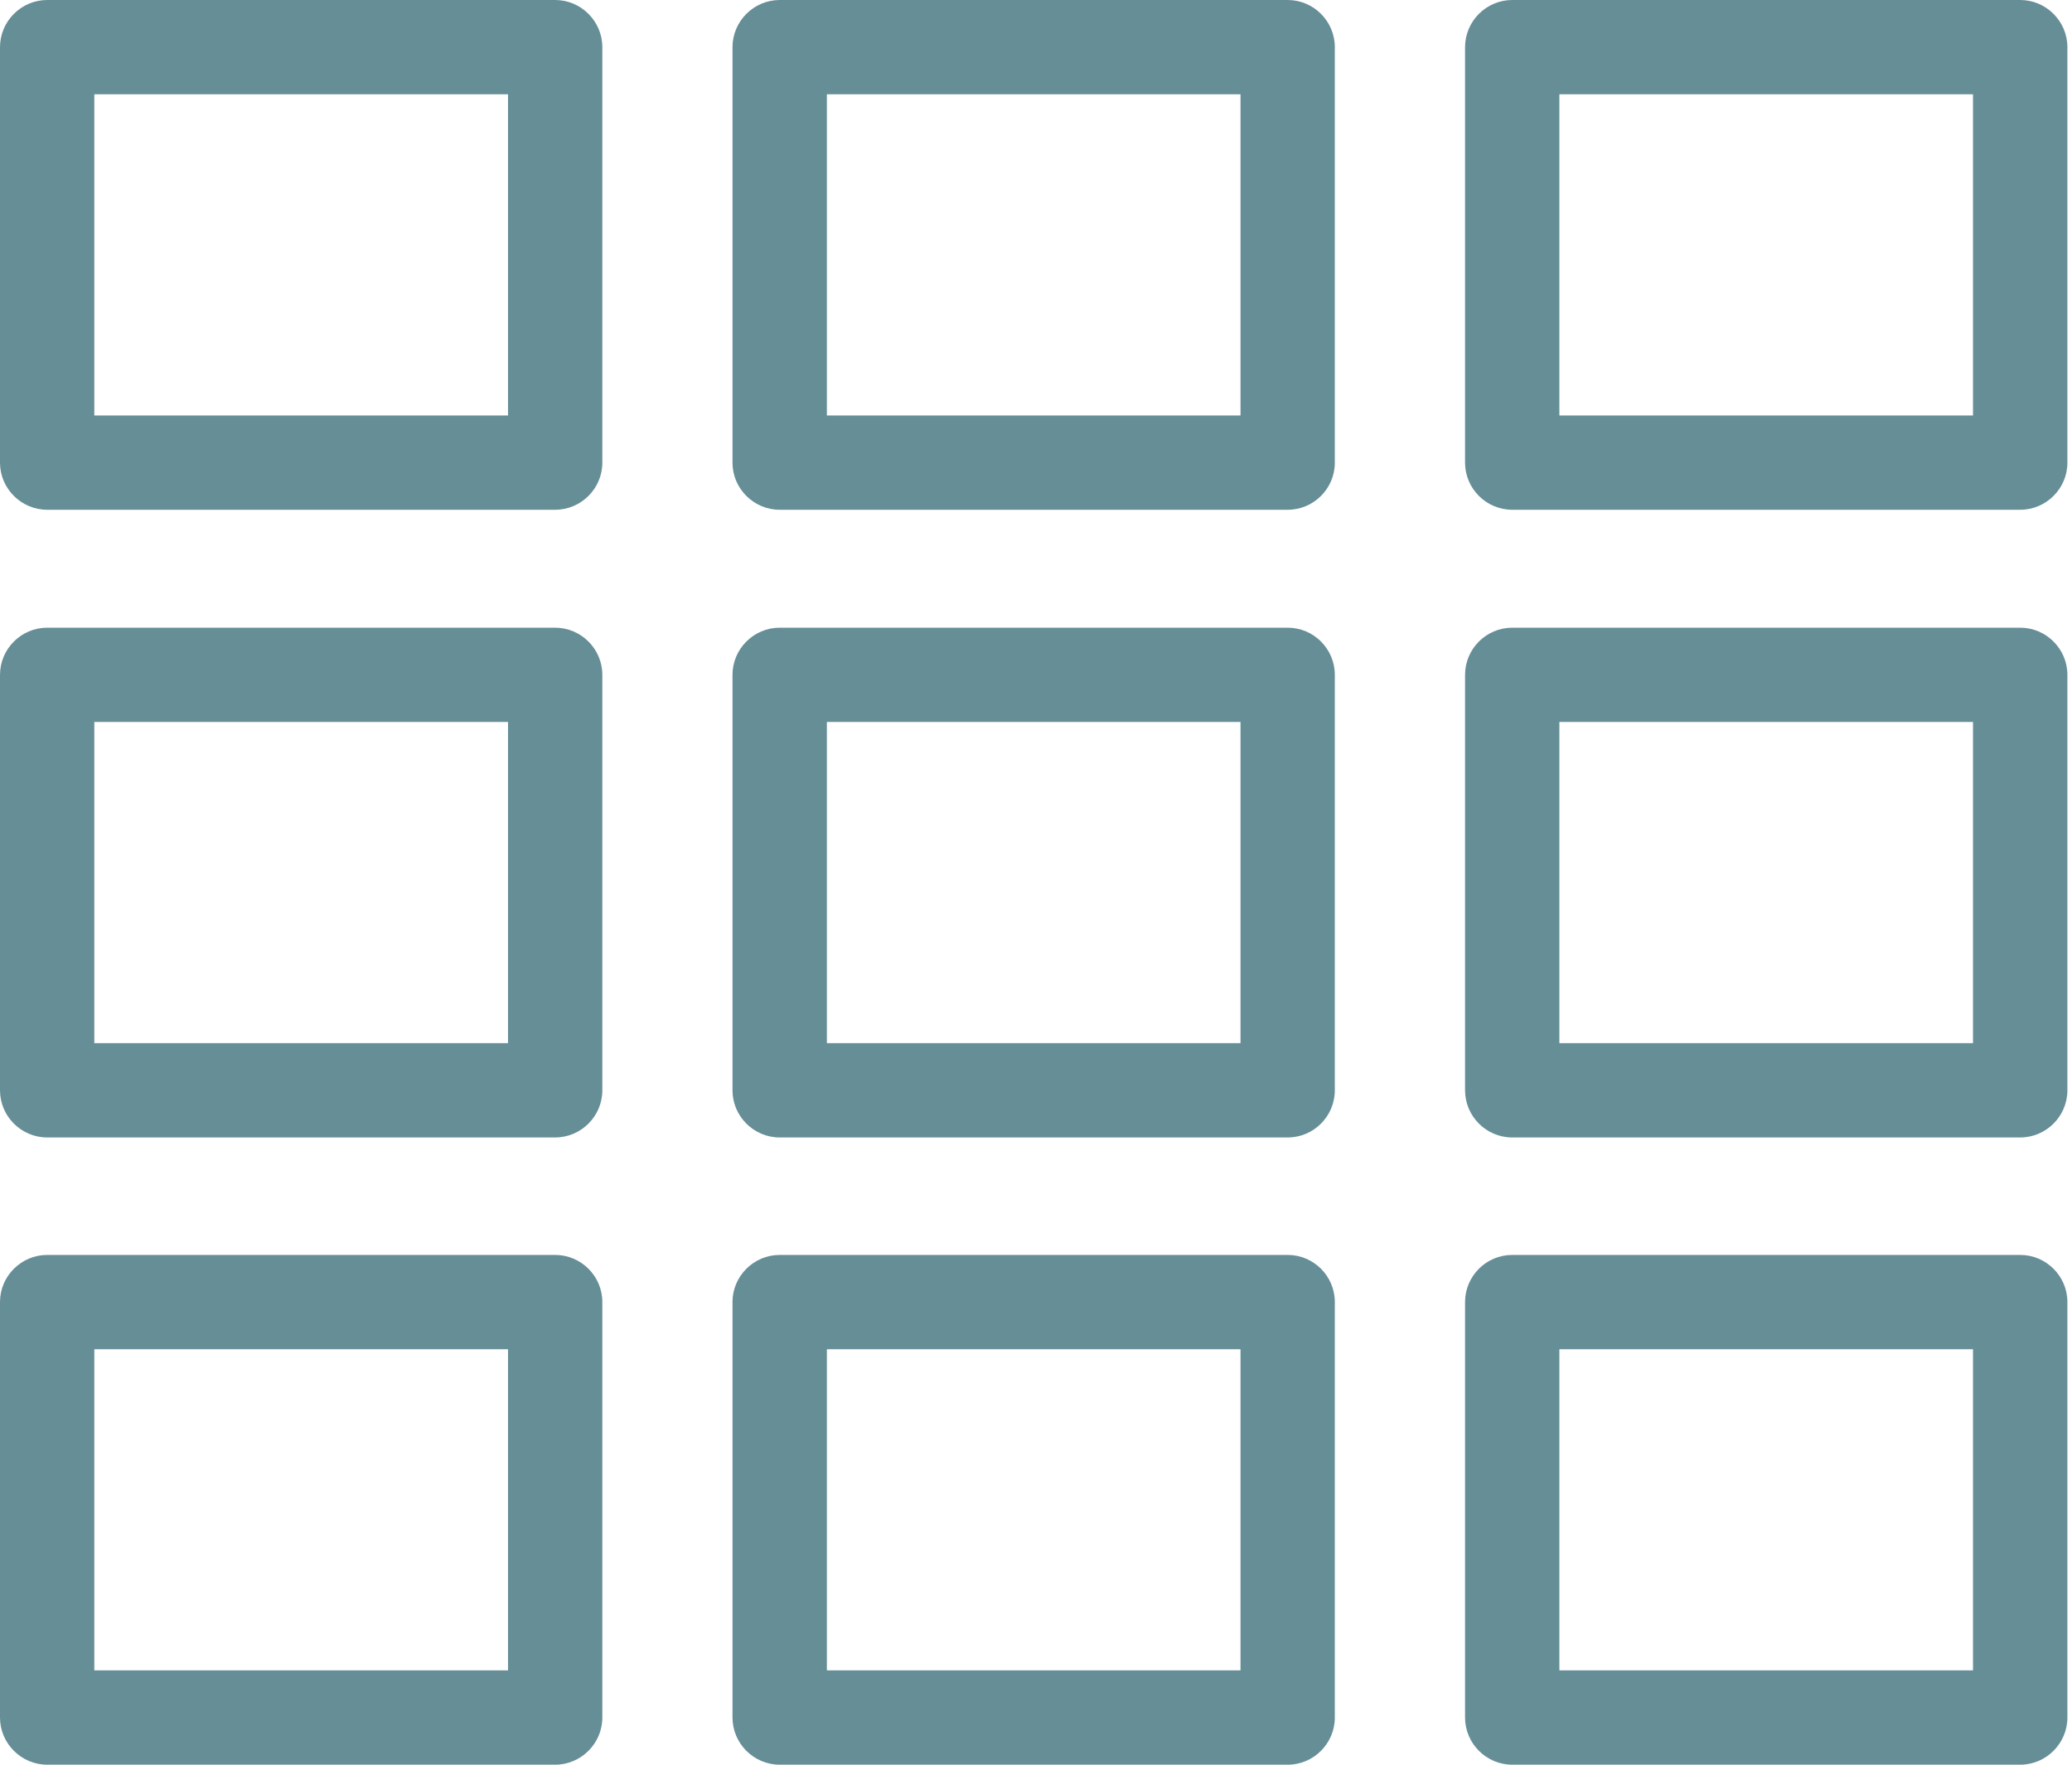
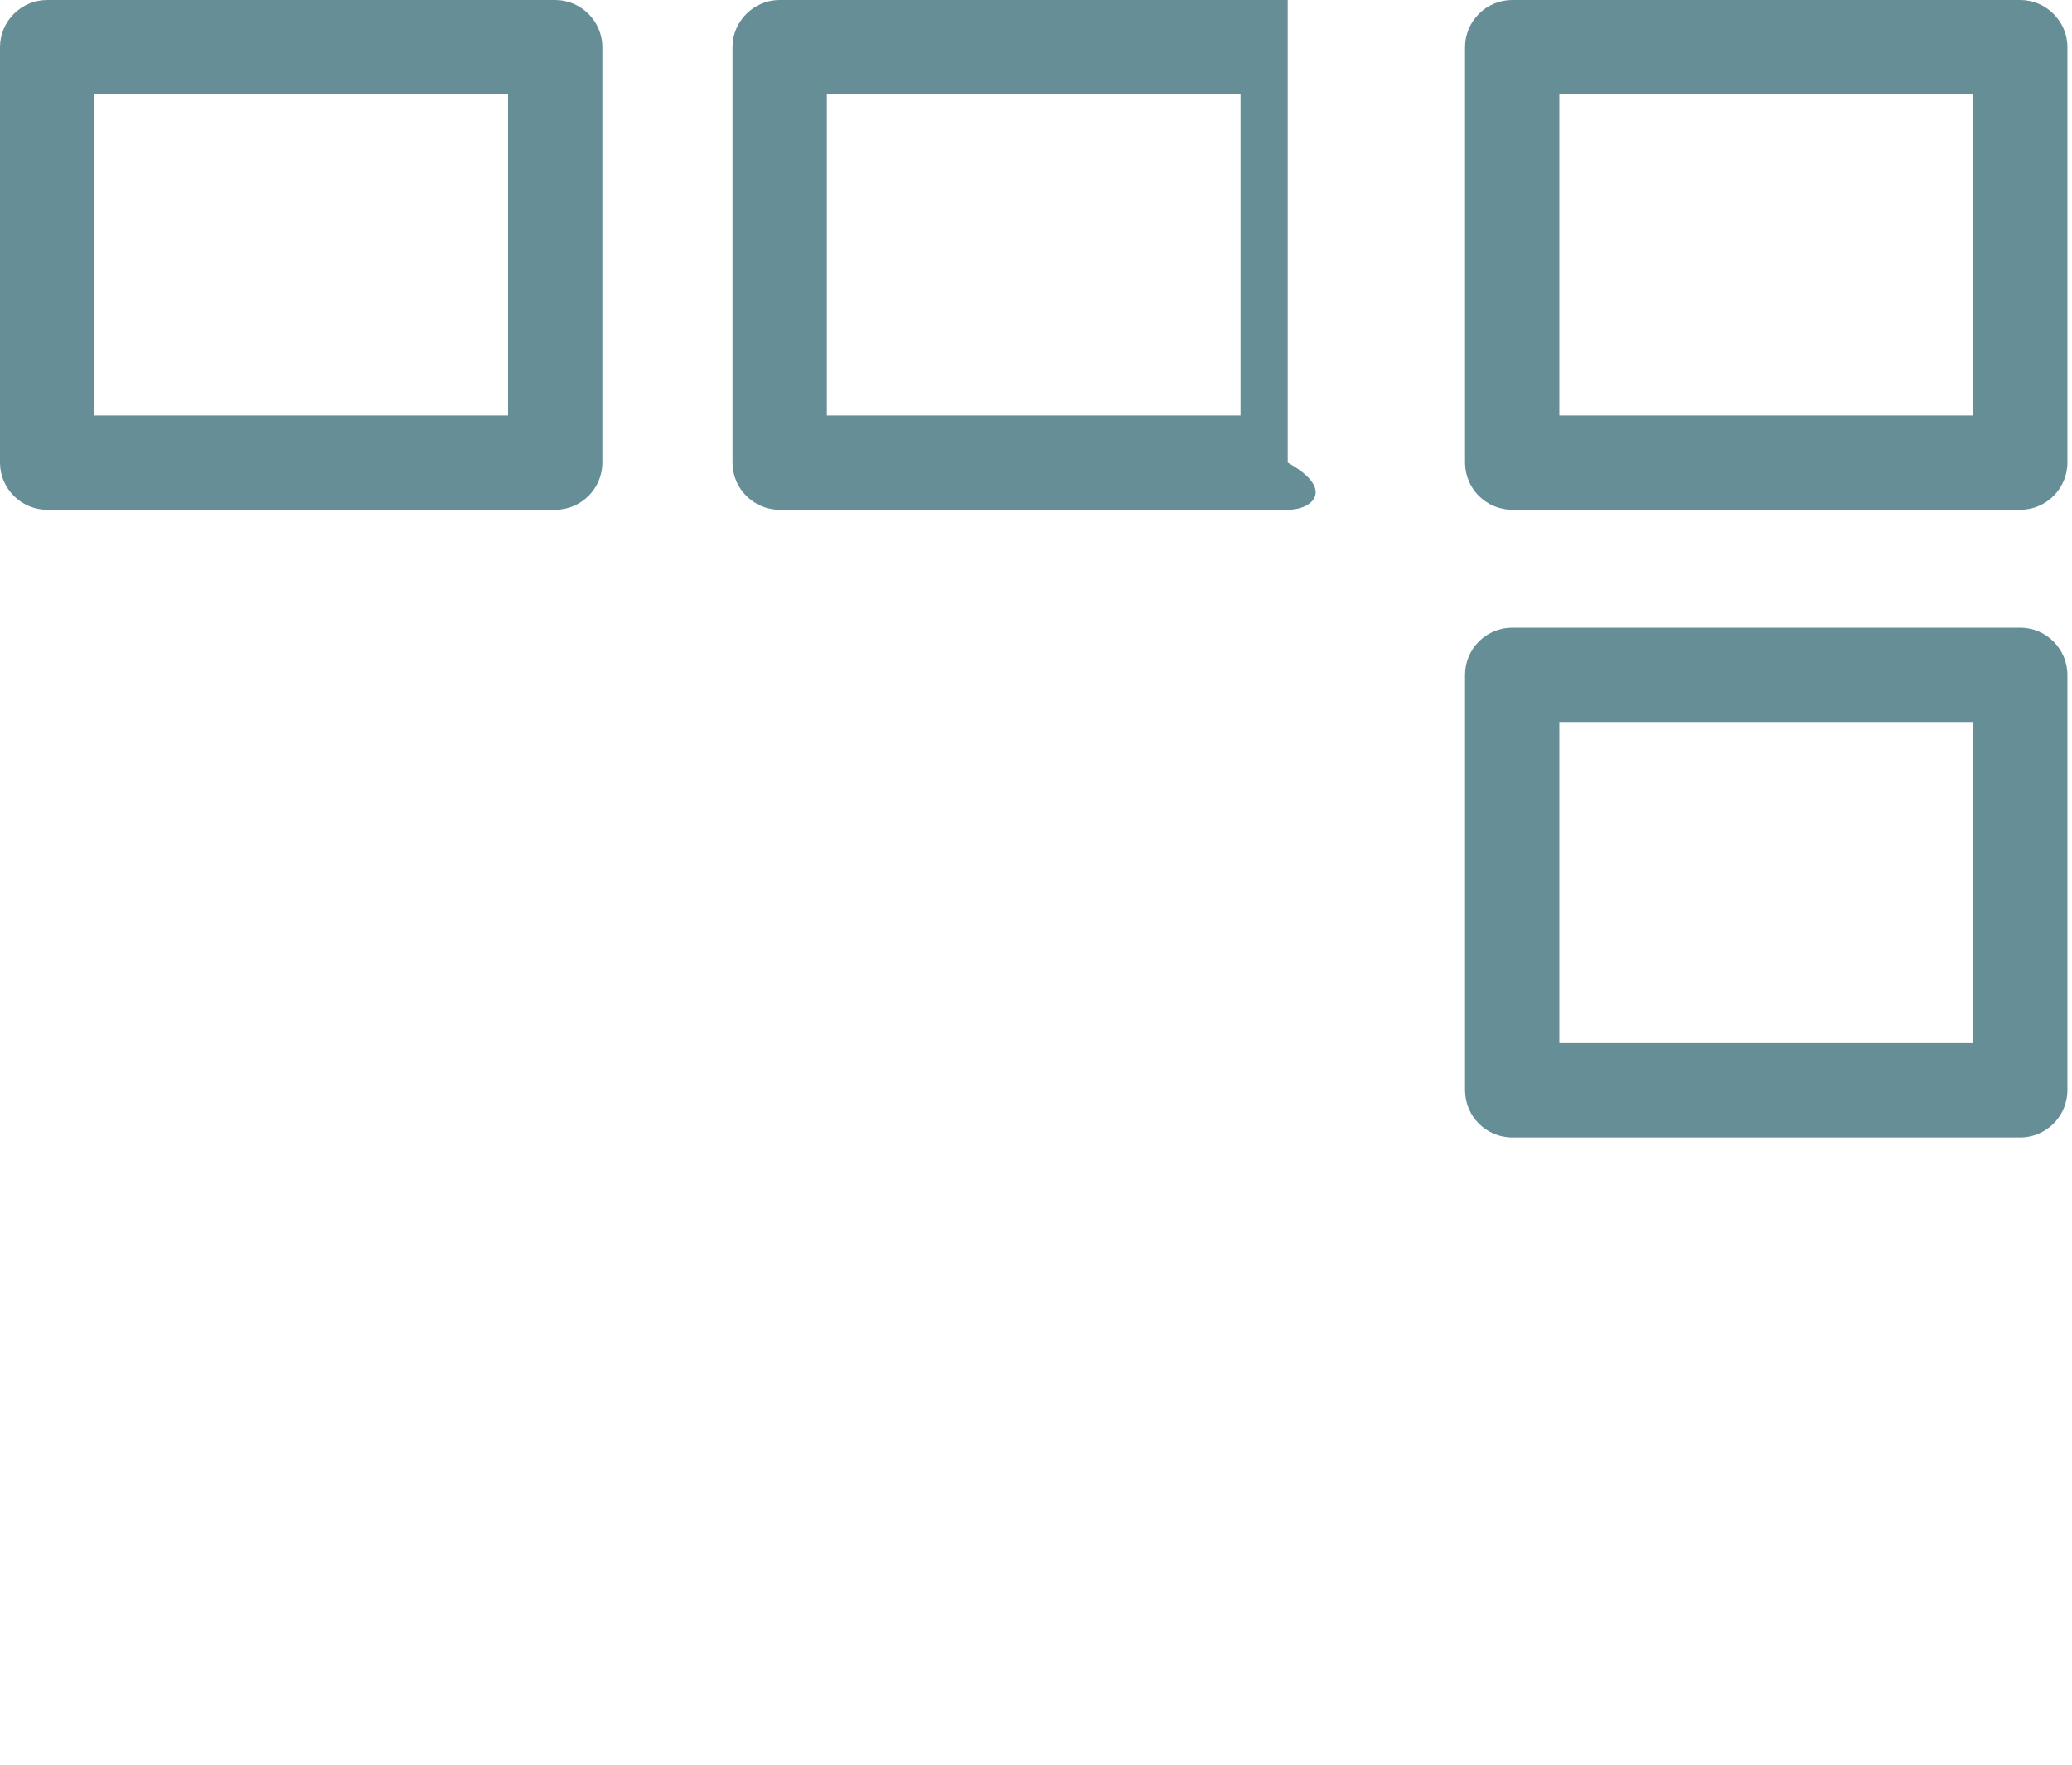
<svg xmlns="http://www.w3.org/2000/svg" width="27" height="23" viewBox="0 0 27 23" fill="none">
  <path d="M7.234 6.644H0.615C0.277 6.644 0 6.368 0 6.03V0.615C0 0.277 0.277 0 0.615 0H7.234C7.572 0 7.849 0.277 7.849 0.615V6.03C7.849 6.368 7.572 6.644 7.234 6.644ZM1.229 5.415H6.62V1.229H1.229V5.415V5.415Z" fill="#668E97" />
-   <path d="M16.78 6.644H10.16C9.822 6.644 9.545 6.368 9.545 6.03V0.615C9.545 0.277 9.822 0 10.16 0H16.78C17.118 0 17.394 0.277 17.394 0.615V6.03C17.394 6.368 17.118 6.644 16.78 6.644ZM10.775 5.415H16.165V1.229H10.775V5.415V5.415Z" fill="#668E97" />
+   <path d="M16.78 6.644H10.16C9.822 6.644 9.545 6.368 9.545 6.03V0.615C9.545 0.277 9.822 0 10.16 0H16.78V6.03C17.394 6.368 17.118 6.644 16.78 6.644ZM10.775 5.415H16.165V1.229H10.775V5.415V5.415Z" fill="#668E97" />
  <path d="M26.325 6.644H19.706C19.367 6.644 19.091 6.368 19.091 6.03V0.615C19.091 0.277 19.367 0 19.706 0H26.325C26.663 0 26.94 0.277 26.94 0.615V6.03C26.94 6.368 26.663 6.644 26.325 6.644ZM20.32 5.415H25.71V1.229H20.32V5.415V5.415Z" fill="#668E97" />
-   <path d="M7.234 14.825H0.615C0.277 14.825 0 14.549 0 14.21V8.796C0 8.457 0.277 8.181 0.615 8.181H7.234C7.572 8.181 7.849 8.457 7.849 8.796V14.21C7.849 14.549 7.572 14.825 7.234 14.825ZM1.229 13.596H6.62V9.41H1.229V13.596Z" fill="#668E97" />
-   <path d="M16.78 14.825H10.16C9.822 14.825 9.545 14.549 9.545 14.21V8.796C9.545 8.457 9.822 8.181 10.16 8.181H16.78C17.118 8.181 17.394 8.457 17.394 8.796V14.21C17.394 14.549 17.118 14.825 16.78 14.825ZM10.775 13.596H16.165V9.41H10.775V13.596Z" fill="#668E97" />
  <path d="M26.325 14.825H19.706C19.367 14.825 19.091 14.549 19.091 14.21V8.796C19.091 8.457 19.367 8.181 19.706 8.181H26.325C26.663 8.181 26.94 8.457 26.94 8.796V14.21C26.94 14.549 26.663 14.825 26.325 14.825ZM20.32 13.596H25.71V9.41H20.32V13.596Z" fill="#668E97" />
-   <path d="M7.234 23H0.615C0.277 23 0 22.723 0 22.385V16.97C0 16.632 0.277 16.356 0.615 16.356H7.234C7.572 16.356 7.849 16.632 7.849 16.97V22.385C7.849 22.723 7.572 23 7.234 23ZM1.229 21.771H6.62V17.585H1.229V21.771Z" fill="#668E97" />
-   <path d="M16.78 23H10.16C9.822 23 9.545 22.723 9.545 22.385V16.97C9.545 16.632 9.822 16.356 10.16 16.356H16.78C17.118 16.356 17.394 16.632 17.394 16.97V22.385C17.394 22.723 17.118 23 16.78 23ZM10.775 21.771H16.165V17.585H10.775V21.771Z" fill="#668E97" />
-   <path d="M26.325 23H19.706C19.367 23 19.091 22.723 19.091 22.385V16.97C19.091 16.632 19.367 16.356 19.706 16.356H26.325C26.663 16.356 26.94 16.632 26.94 16.97V22.385C26.94 22.723 26.663 23 26.325 23ZM20.32 21.771H25.71V17.585H20.32V21.771Z" fill="#668E97" />
</svg>